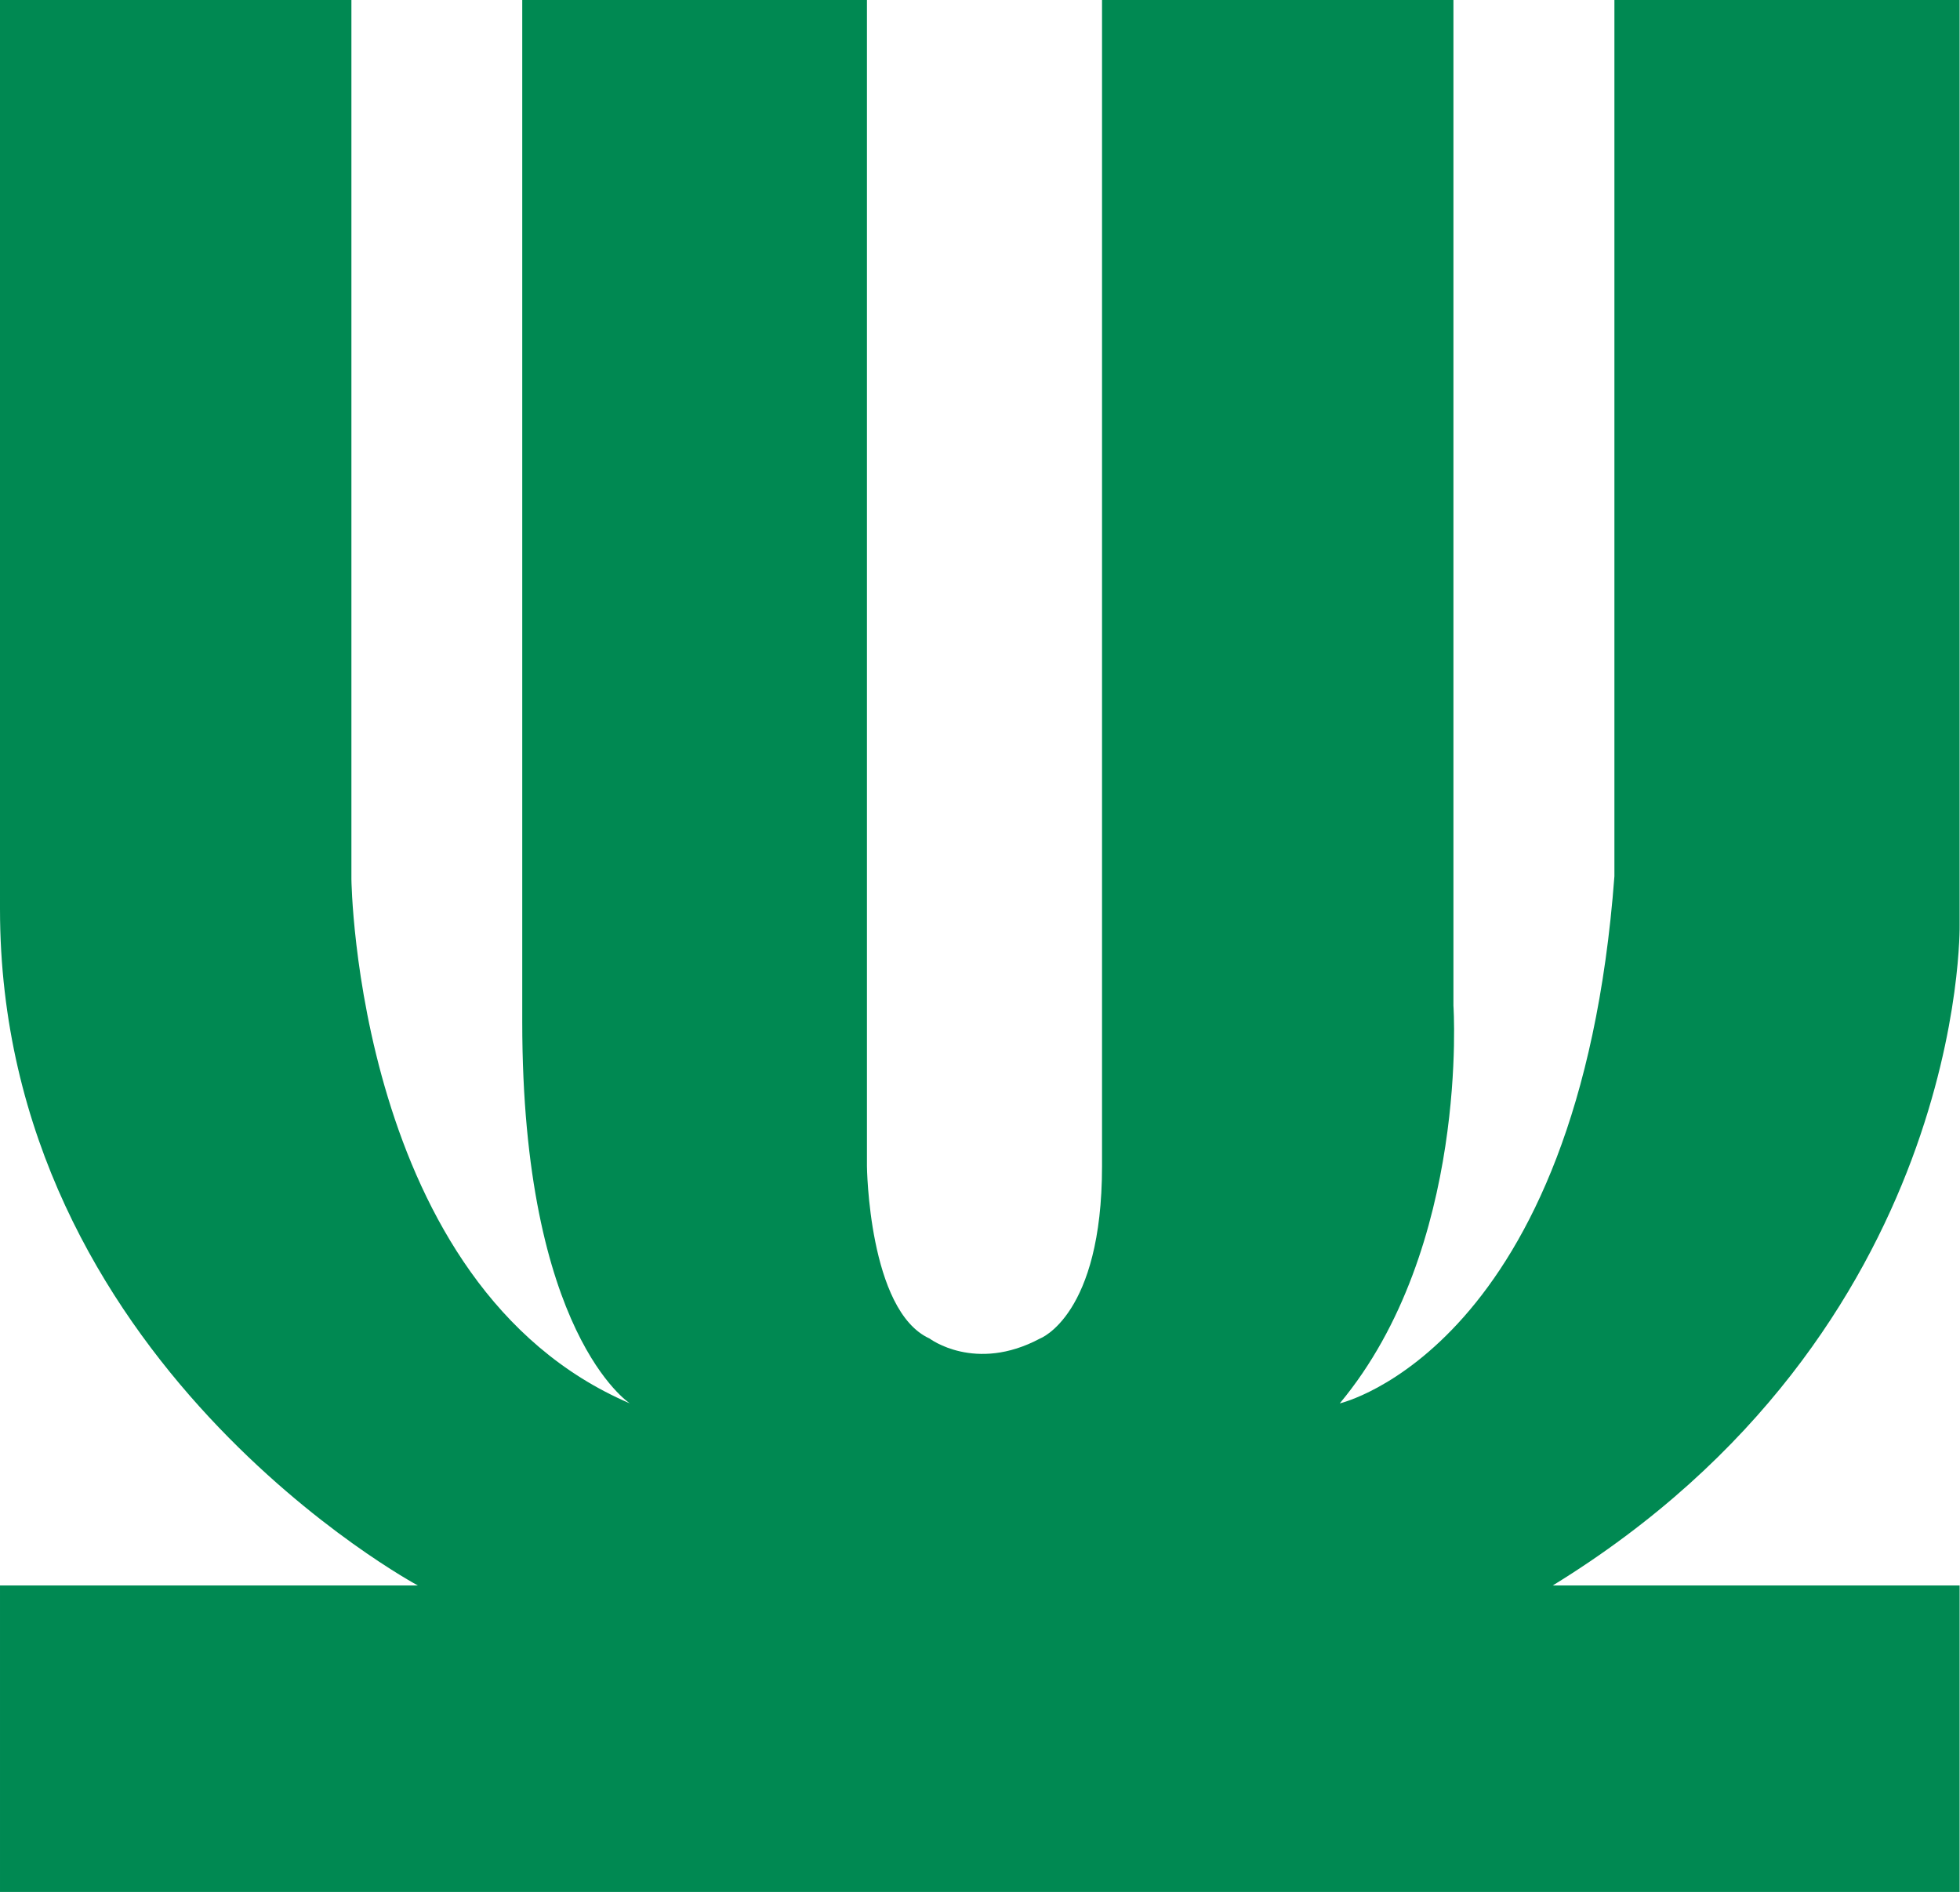
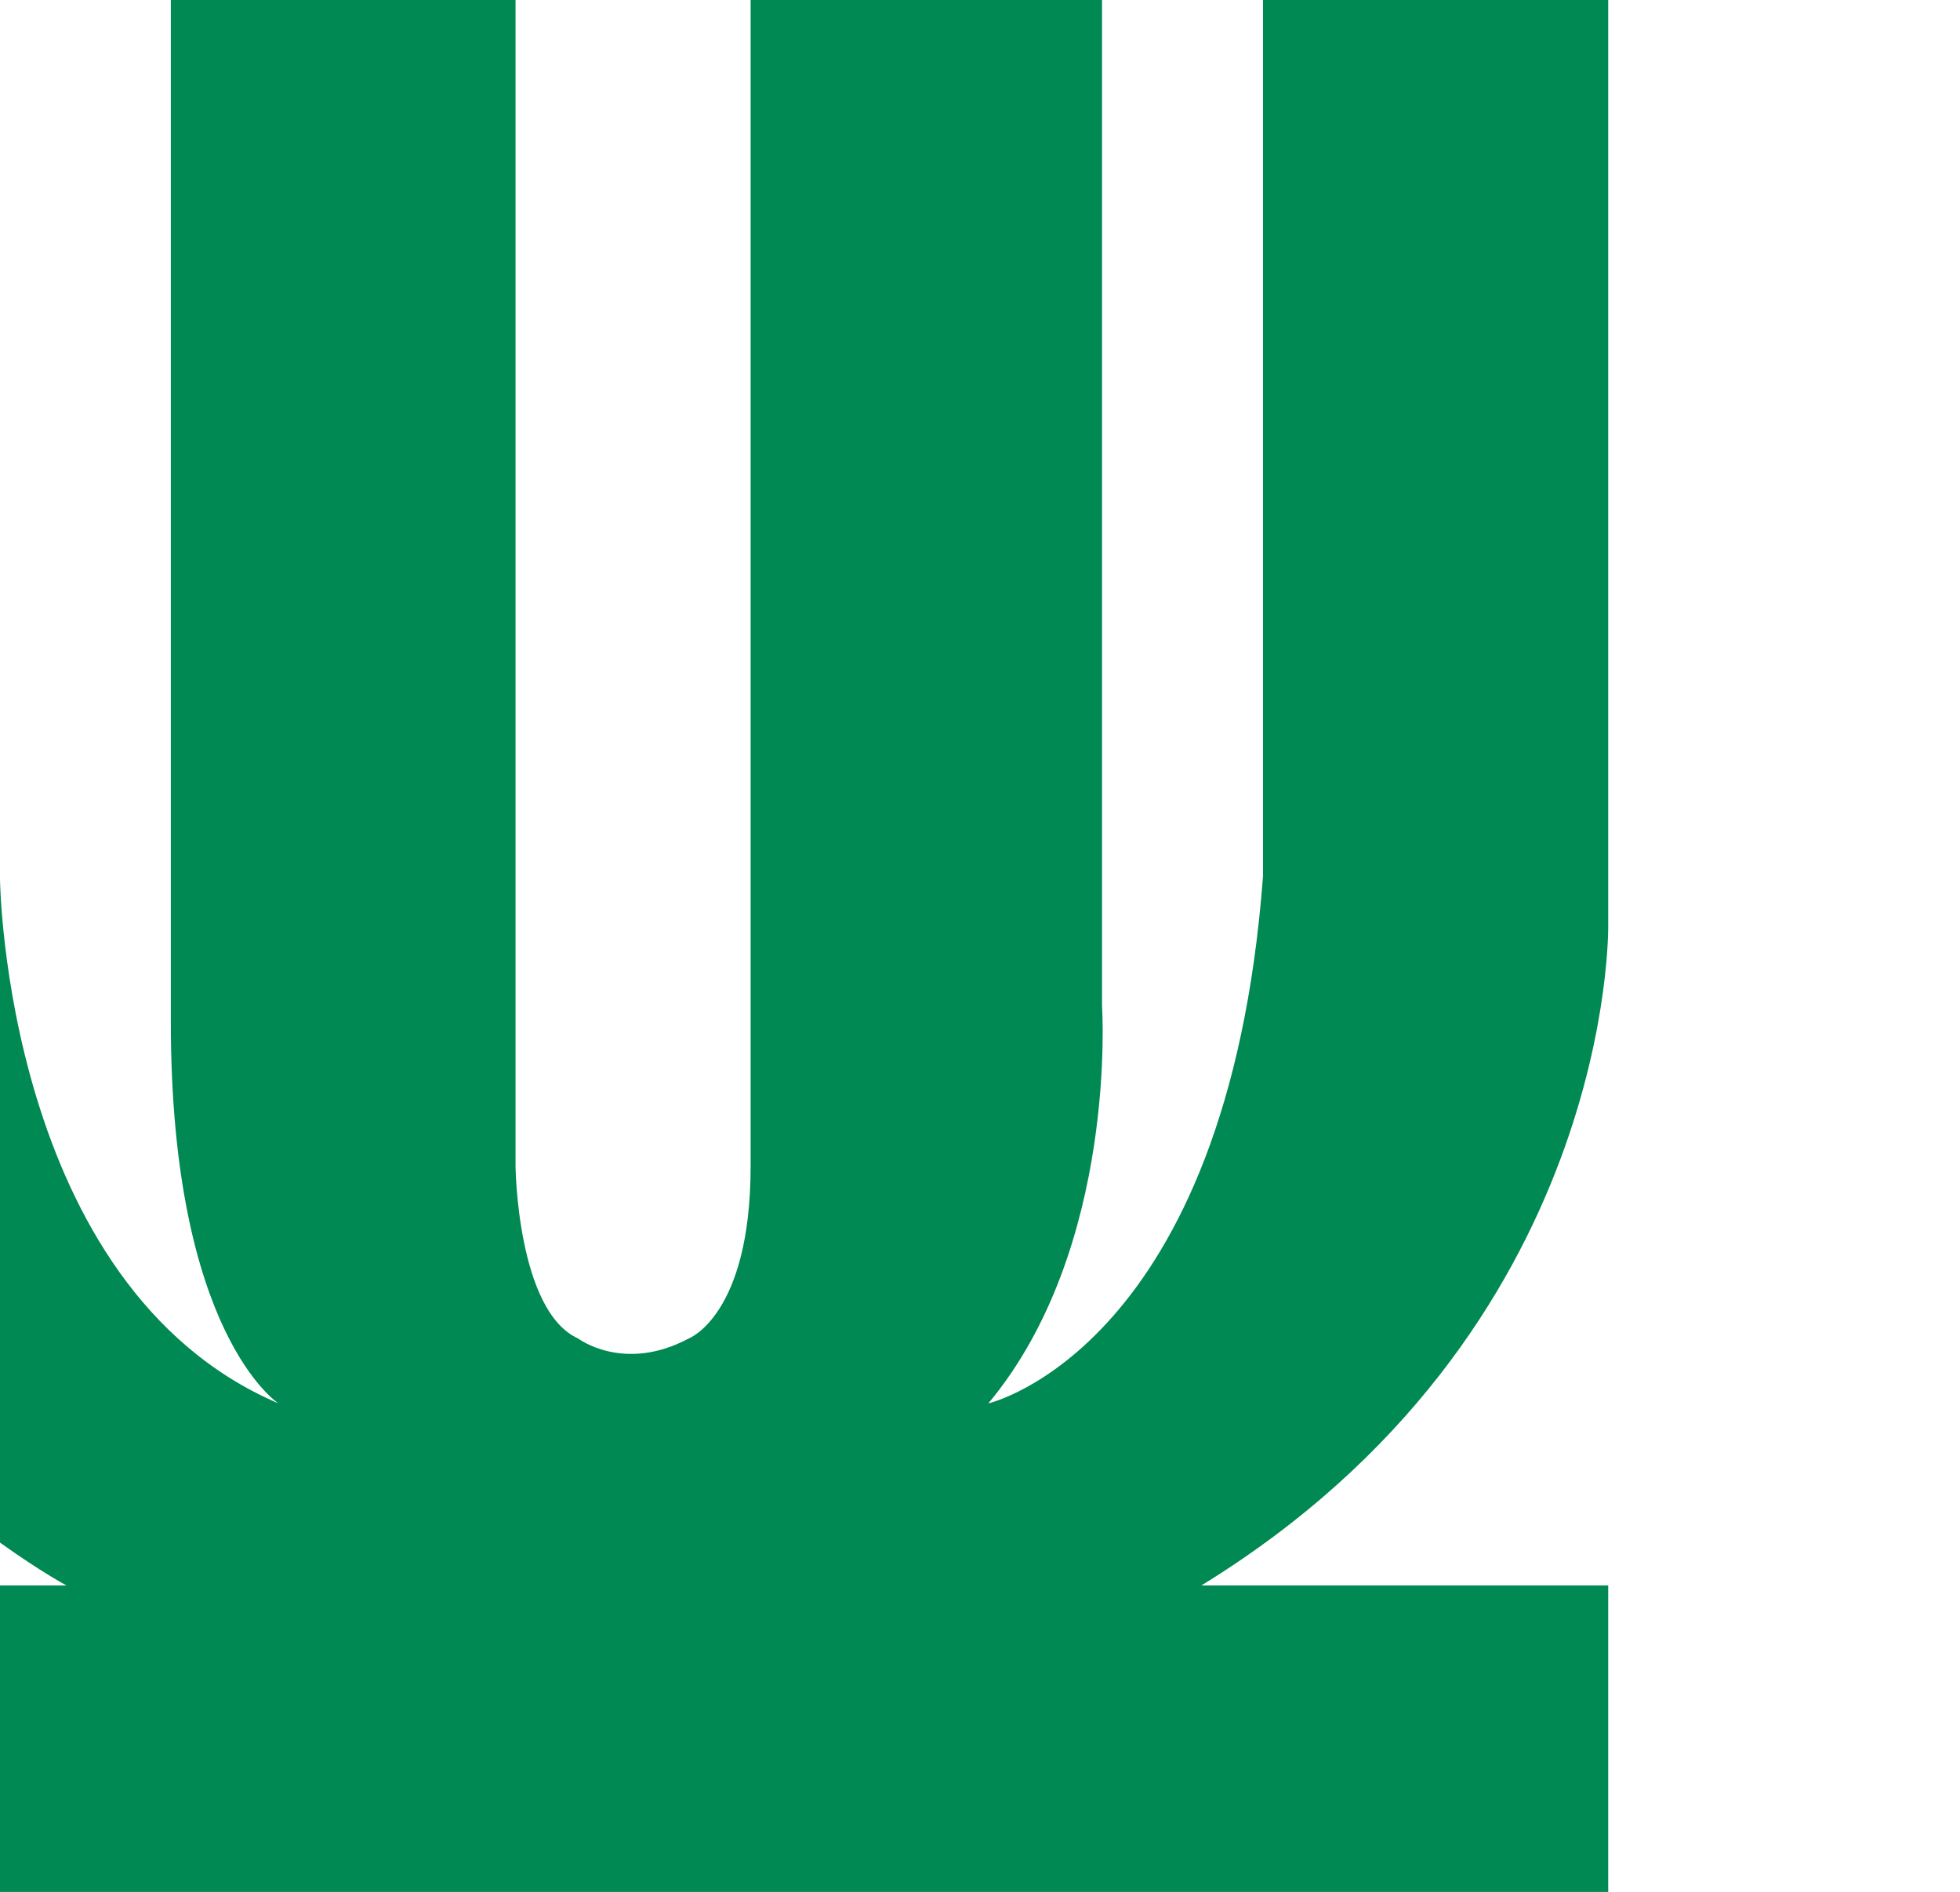
<svg xmlns="http://www.w3.org/2000/svg" version="1.2" viewBox="0 0 1550 1496" width="1550" height="1496">
  <style>.a{fill:#008952}</style>
-   <path fill-rule="evenodd" class="a" d="m0 0h277.9v695.2c0 0 3.5 321.8 220.2 414.5 0 0-85.1-54.9-85.1-301.5v-808.2h272.6v922.2c0 0 1.2 114.3 49.5 136.2 0 0 36.1 27.4 87.4 0 0 0 49-18.3 49-136.2v-922.2h277.9v795.2c0 0 12.9 191.3-89.9 314.5 0 0 189.2-43.5 217.2-416.8v-692.9h273v731.2c0 0 6.1 321.1-321.8 522.5h321.8v242.3h-1549.7v-242.3h330.5c0 0-330.5-177-330.5-534.7z" />
+   <path fill-rule="evenodd" class="a" d="m0 0v695.2c0 0 3.5 321.8 220.2 414.5 0 0-85.1-54.9-85.1-301.5v-808.2h272.6v922.2c0 0 1.2 114.3 49.5 136.2 0 0 36.1 27.4 87.4 0 0 0 49-18.3 49-136.2v-922.2h277.9v795.2c0 0 12.9 191.3-89.9 314.5 0 0 189.2-43.5 217.2-416.8v-692.9h273v731.2c0 0 6.1 321.1-321.8 522.5h321.8v242.3h-1549.7v-242.3h330.5c0 0-330.5-177-330.5-534.7z" />
</svg>